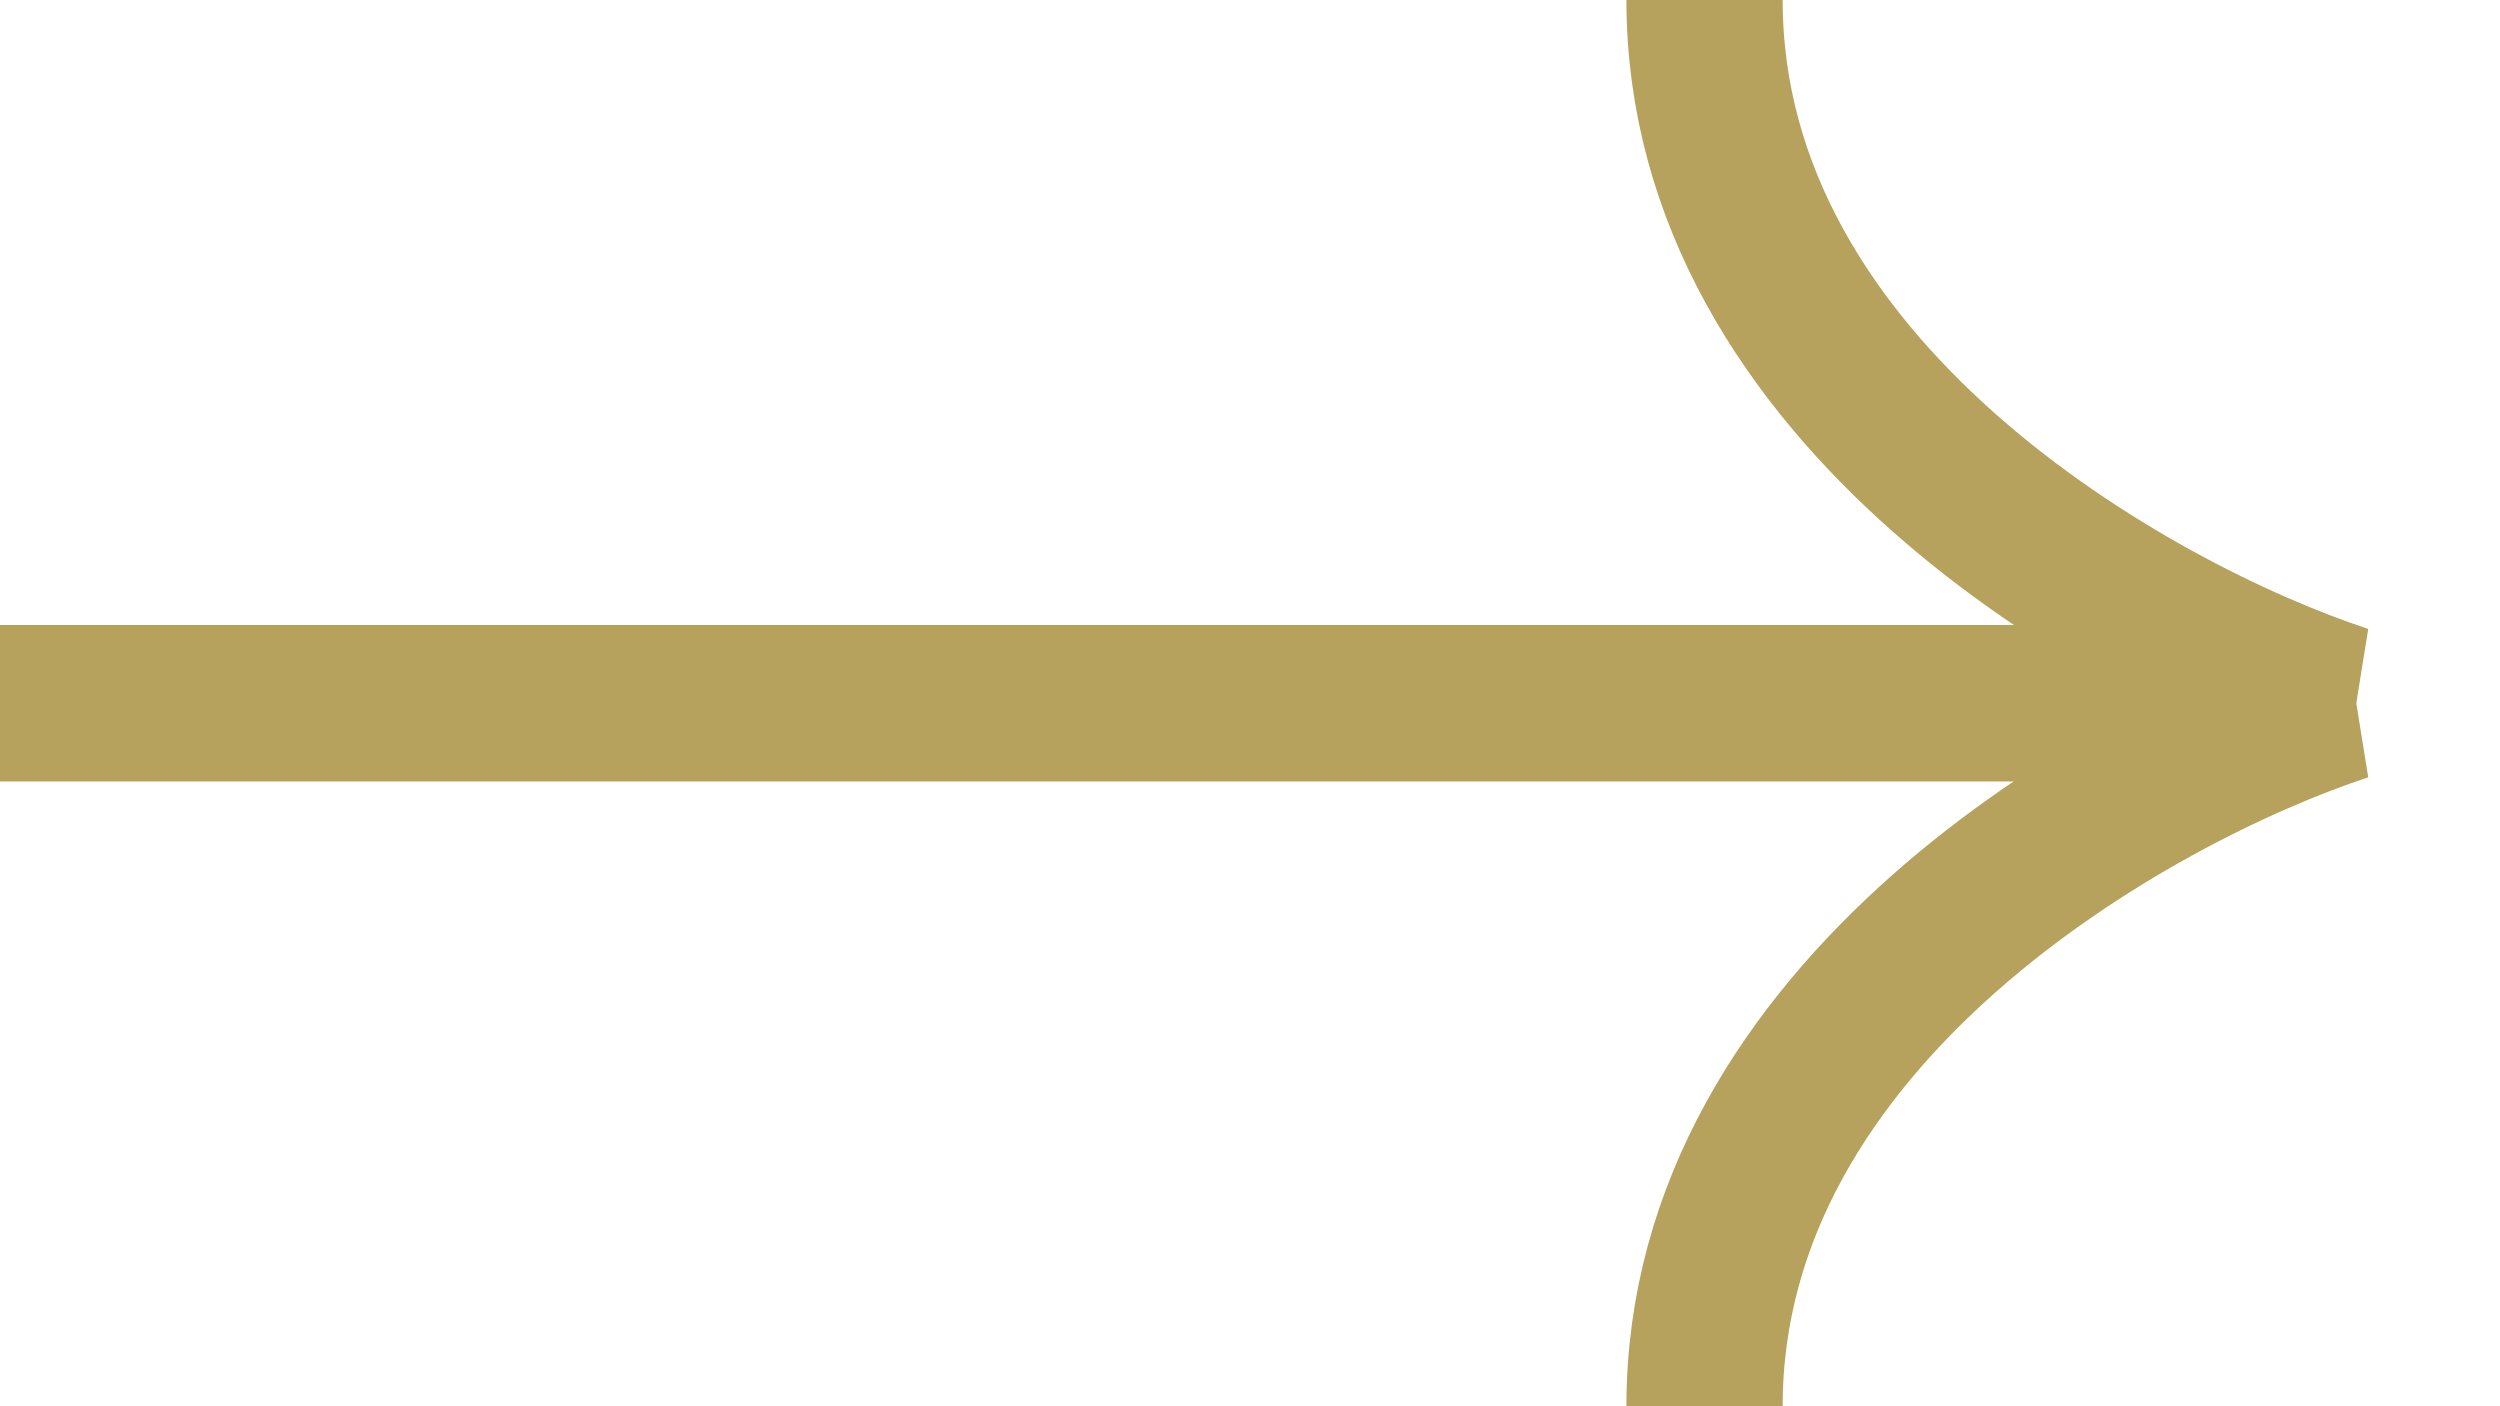
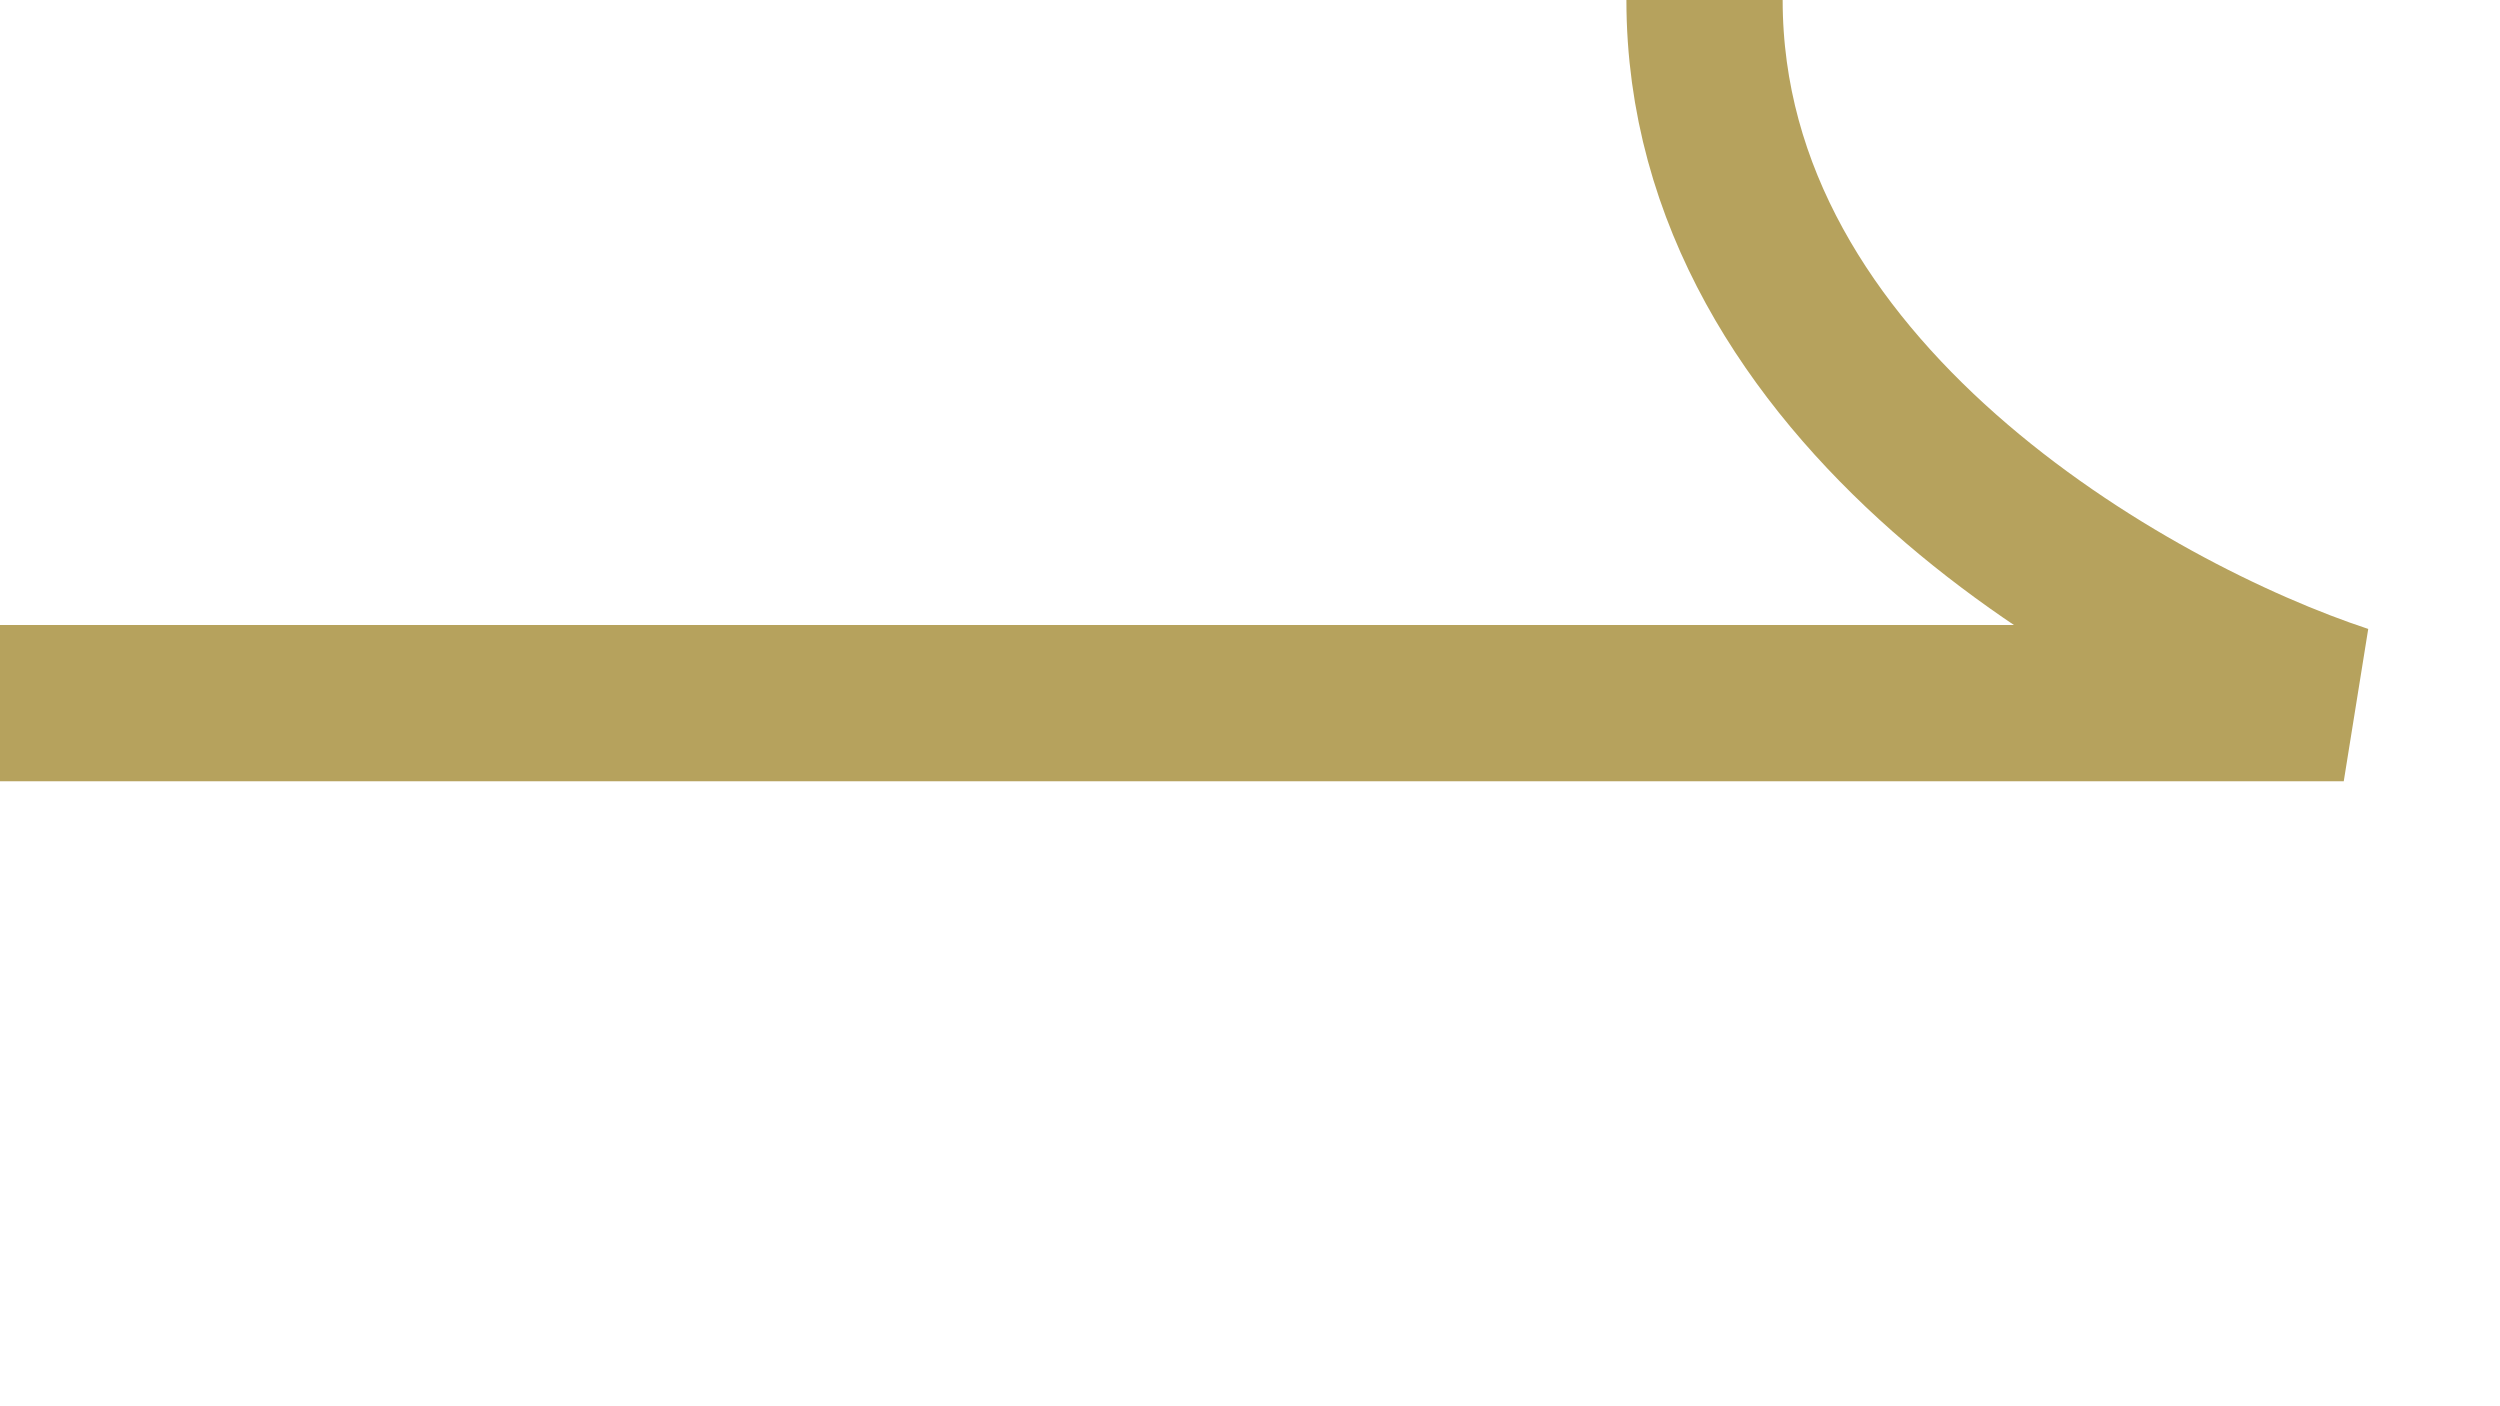
<svg xmlns="http://www.w3.org/2000/svg" width="16" height="9" viewBox="0 0 16 9" fill="none">
-   <path d="M0 4.5L15 4.5C13.636 4.95 10.909 6.48 10.909 9" stroke="#B6A25D" />
  <path d="M0 4.5L15 4.5C13.636 4.05 10.909 2.52 10.909 0" stroke="#B6A25D" />
</svg>